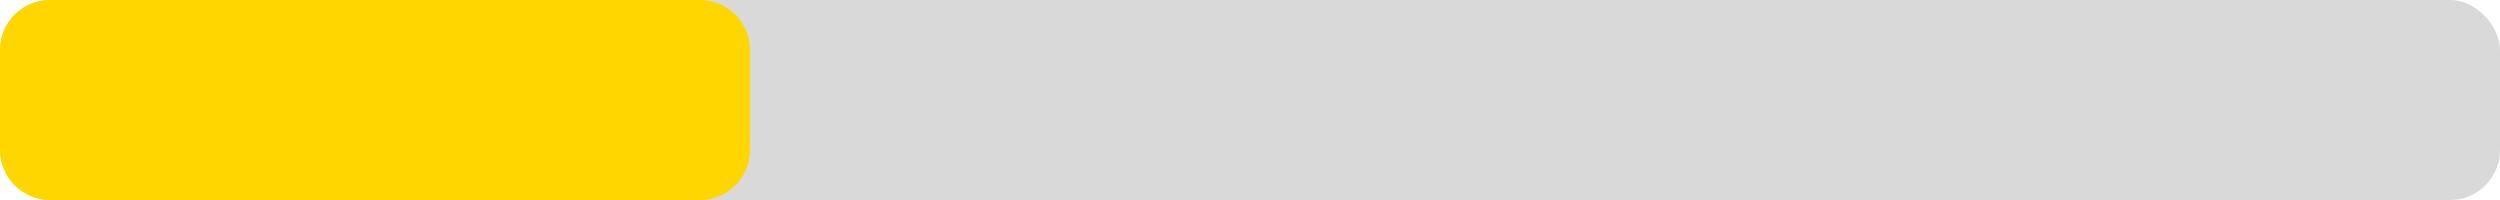
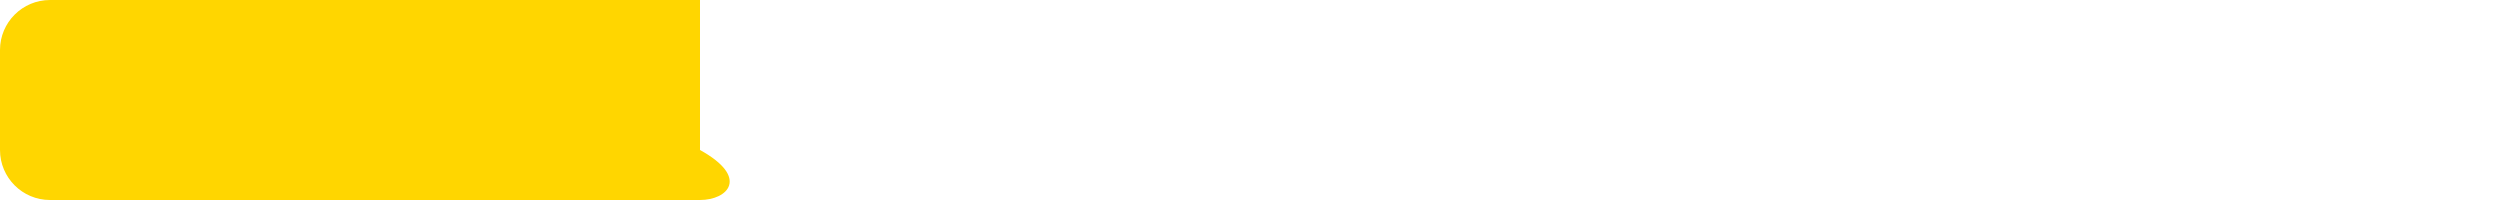
<svg xmlns="http://www.w3.org/2000/svg" width="100" height="8" viewBox="0 0 100 8" fill="none">
-   <rect width="100" height="8" rx="2" fill="#D9D9D9" />
-   <path d="M0 2C0 0.895 0.895 0 2 0L28 0C29.105 0 30 0.895 30 2V6C30 7.105 29.105 8 28 8H2C0.895 8 0 7.105 0 6V2Z" fill="#FFD600" />
+   <path d="M0 2C0 0.895 0.895 0 2 0L28 0V6C30 7.105 29.105 8 28 8H2C0.895 8 0 7.105 0 6V2Z" fill="#FFD600" />
</svg>